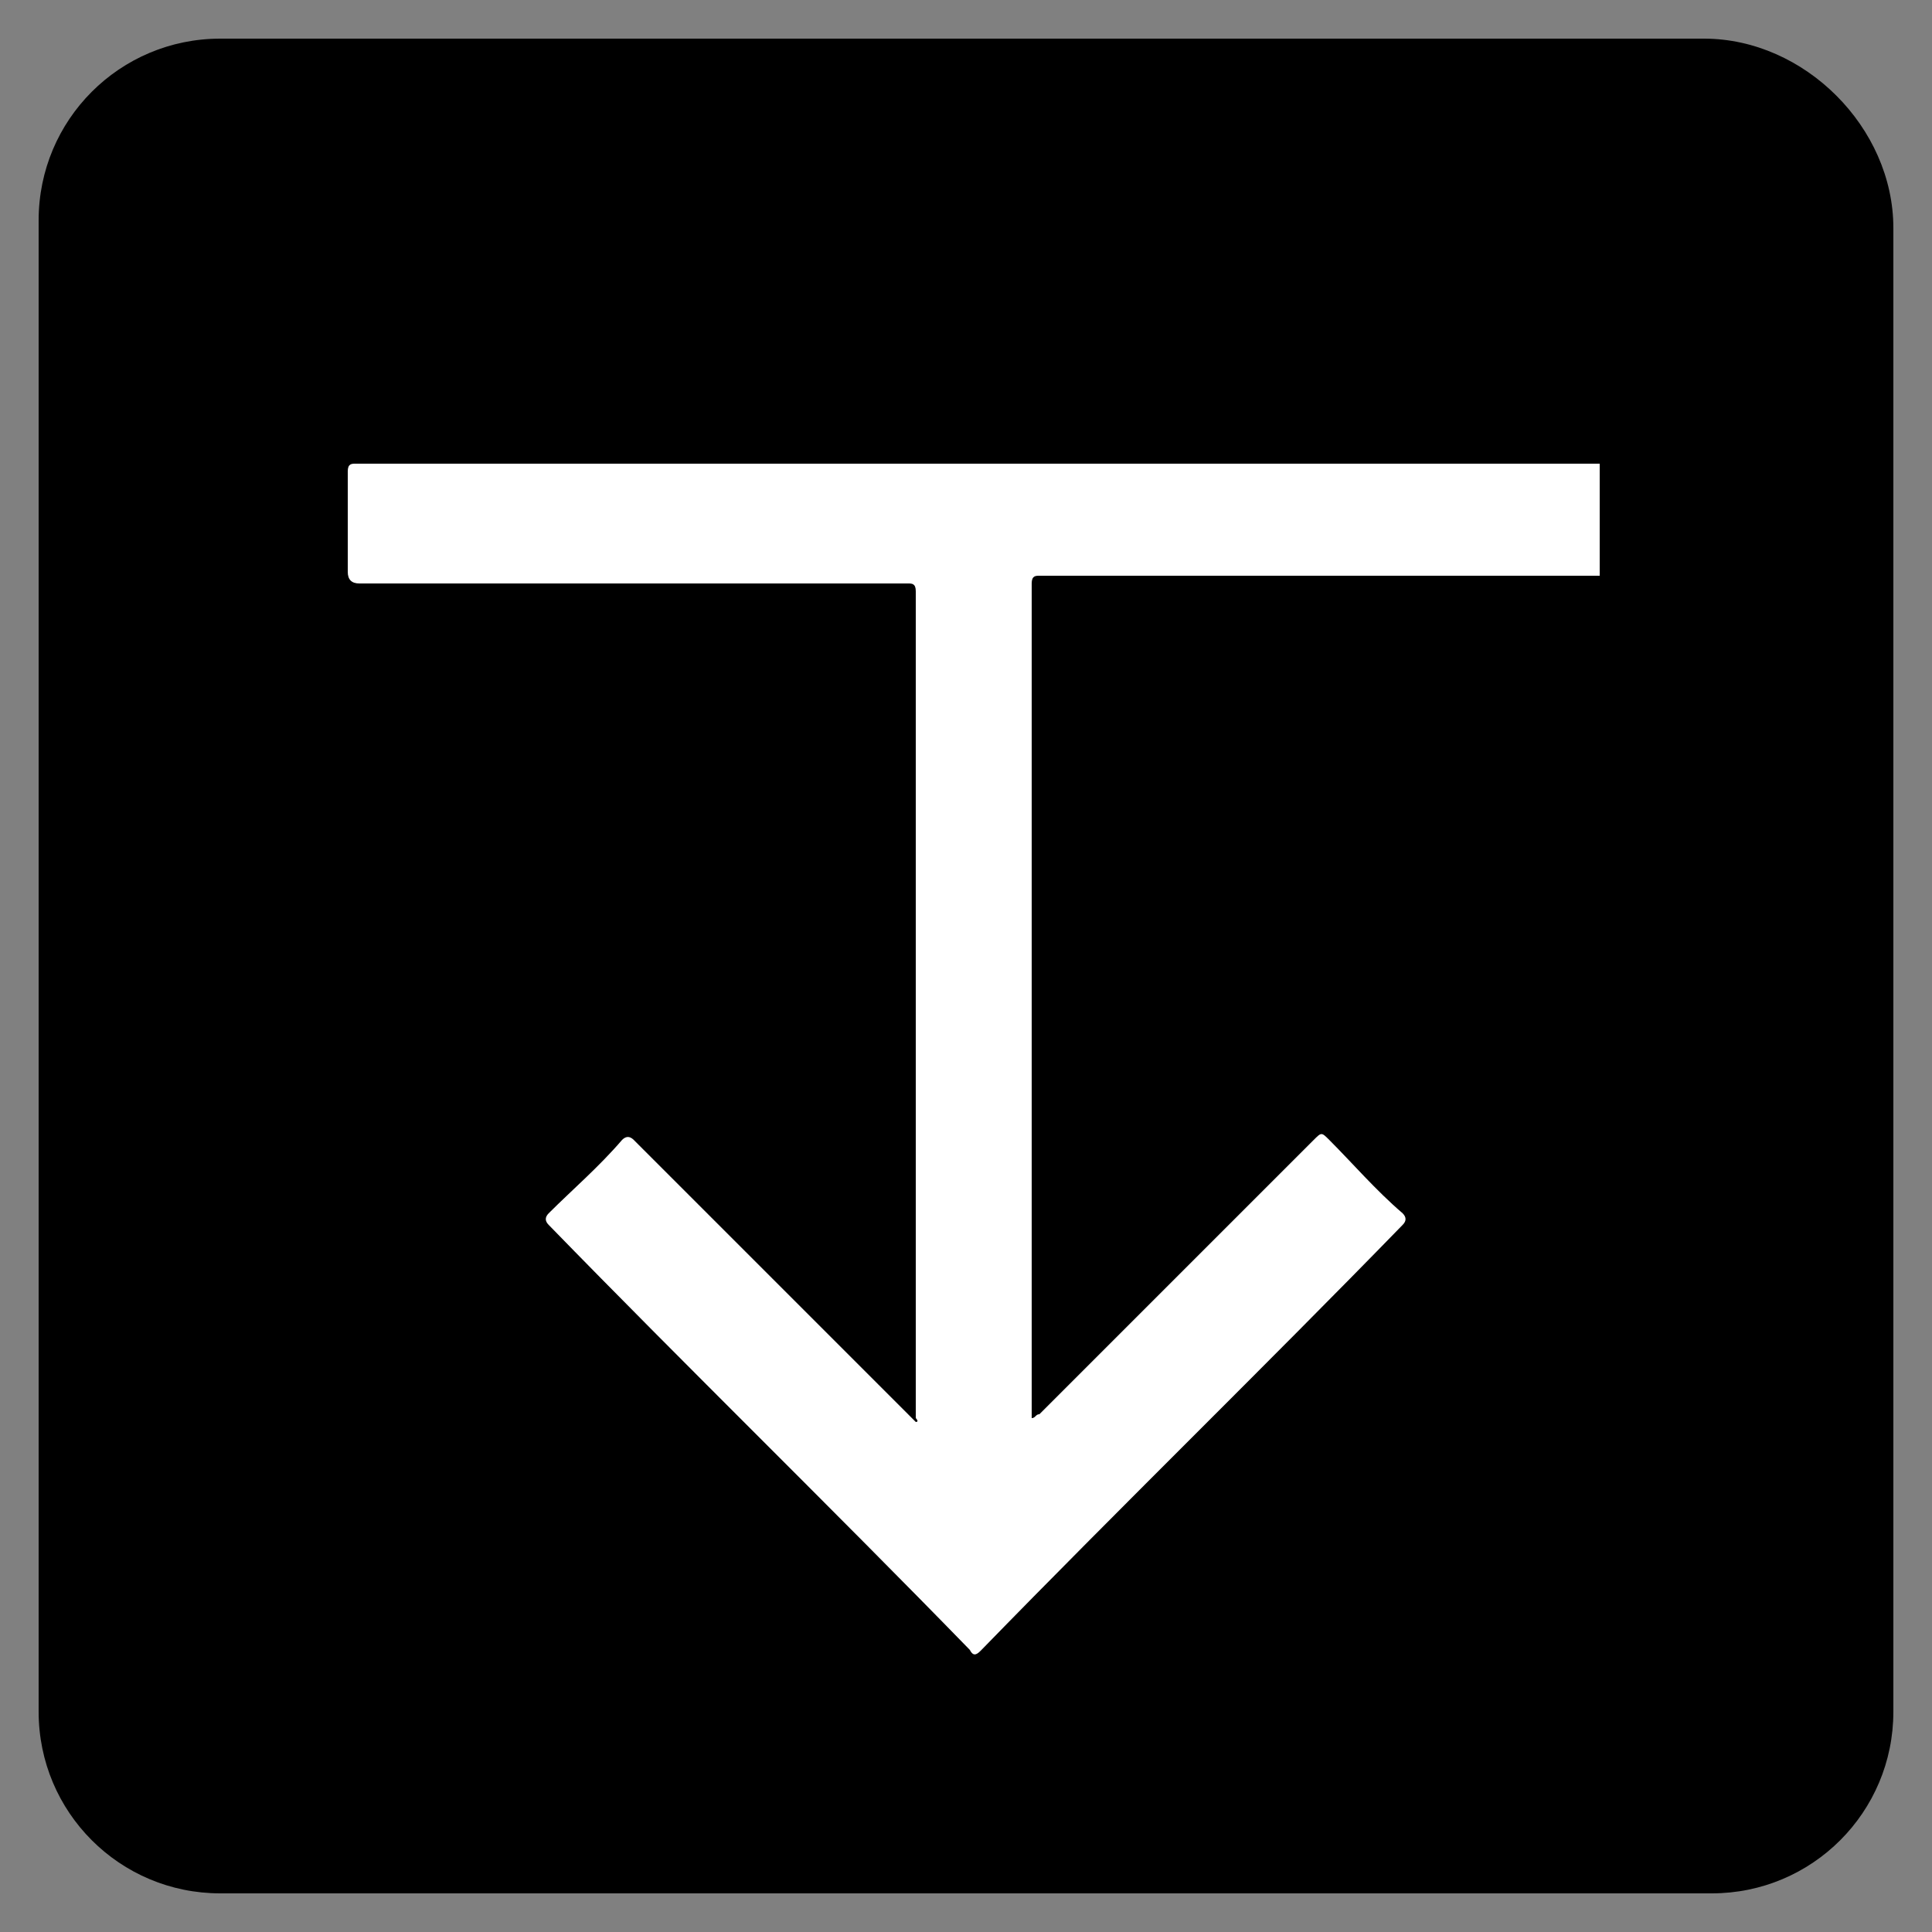
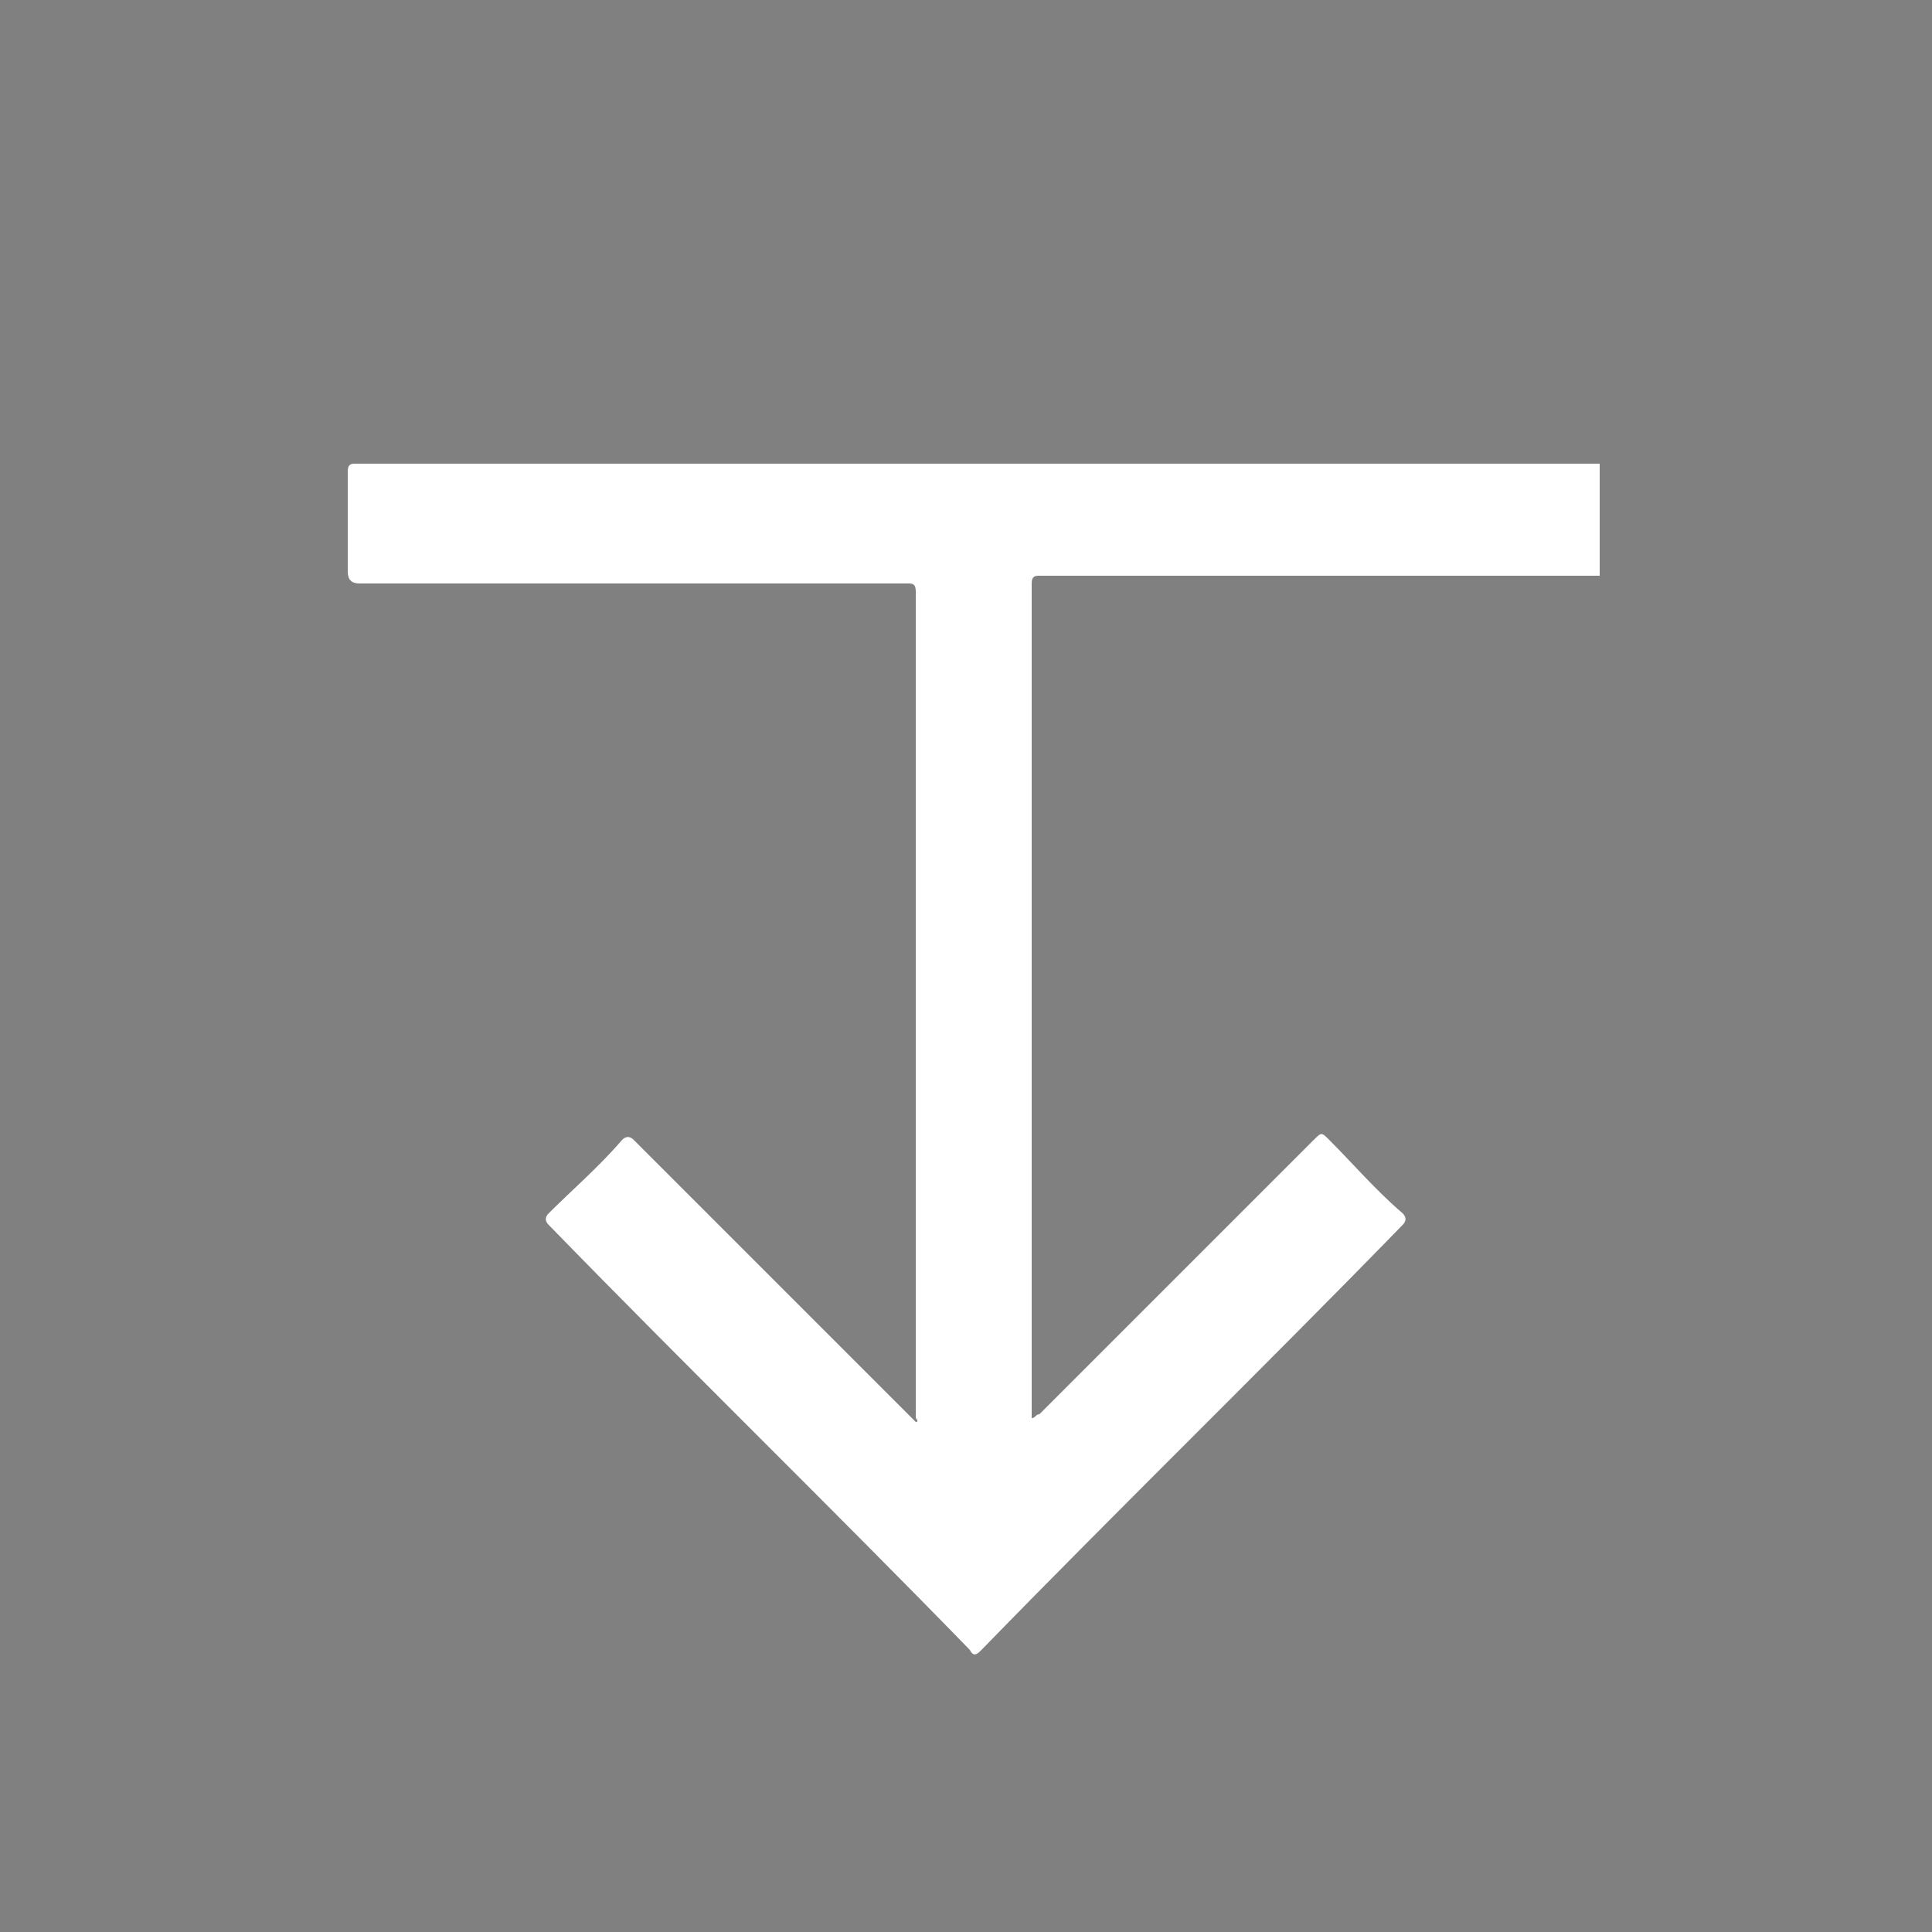
<svg xmlns="http://www.w3.org/2000/svg" version="1.1" id="Layer_2_1_" x="0px" y="0px" viewBox="0 0 50 50" style="enable-background:new 0 0 50 50;" xml:space="preserve">
  <rect x="0" y="0" width="50" height="50" fill="#808080" stroke="none" />
  <style type="text/css">
	.st0{fill:#FFFFFF;}
	.st1{fill:#FFFFFF;stroke:#FFFFFF;stroke-miterlimit:10;}
	.st2{fill:#FFFFFF;stroke:#000000;stroke-miterlimit:10;}
</style>
  <g>
-     <path d="M44.1,1H5.7C3.1,1,1,3.1,1,5.7v2v17.8v2v16.8C1,46.9,3.1,49,5.7,49h38.6c2.6,0,4.7-2.1,4.7-4.7V44V26.8V5.9   C49,3.3,46.7,1,44.1,1z" />
-   </g>
+     </g>
  <g>
    <path class="st0" d="M41.4,14.9c-0.1,0-0.1,0-0.2,0c-4.8,0-9.5,0-14.3,0c-0.1,0-0.2,0-0.2,0.2c0,7.2,0,14.3,0,21.5c0,0,0,0.1,0,0.1   c0.1,0,0.1-0.1,0.2-0.1c2.4-2.4,4.8-4.8,7.1-7.1c0.2-0.2,0.2-0.2,0.4,0c0.6,0.6,1.2,1.3,1.9,1.9c0.1,0.1,0.1,0.2,0,0.3   c-3.6,3.7-7.3,7.3-10.9,11c-0.1,0.1-0.2,0.2-0.3,0c-3.6-3.7-7.3-7.3-10.9-11c-0.1-0.1-0.1-0.2,0-0.3c0.6-0.6,1.3-1.2,1.9-1.9   c0.1-0.1,0.2-0.1,0.3,0c2.4,2.4,4.8,4.8,7.2,7.2c0,0,0.1,0.1,0.1,0.1c0.1,0,0-0.1,0-0.1c0-7.1,0-14.3,0-21.4c0-0.2-0.1-0.2-0.2-0.2   c-4.7,0-9.5,0-14.2,0c-0.2,0-0.3-0.1-0.3-0.3c0-0.9,0-1.7,0-2.6c0-0.2,0.1-0.2,0.2-0.2c6.1,0,12.2,0,18.2,0c4.7,0,9.4,0,14,0   C41.4,12.9,41.4,13.9,41.4,14.9z" />
  </g>
</svg>